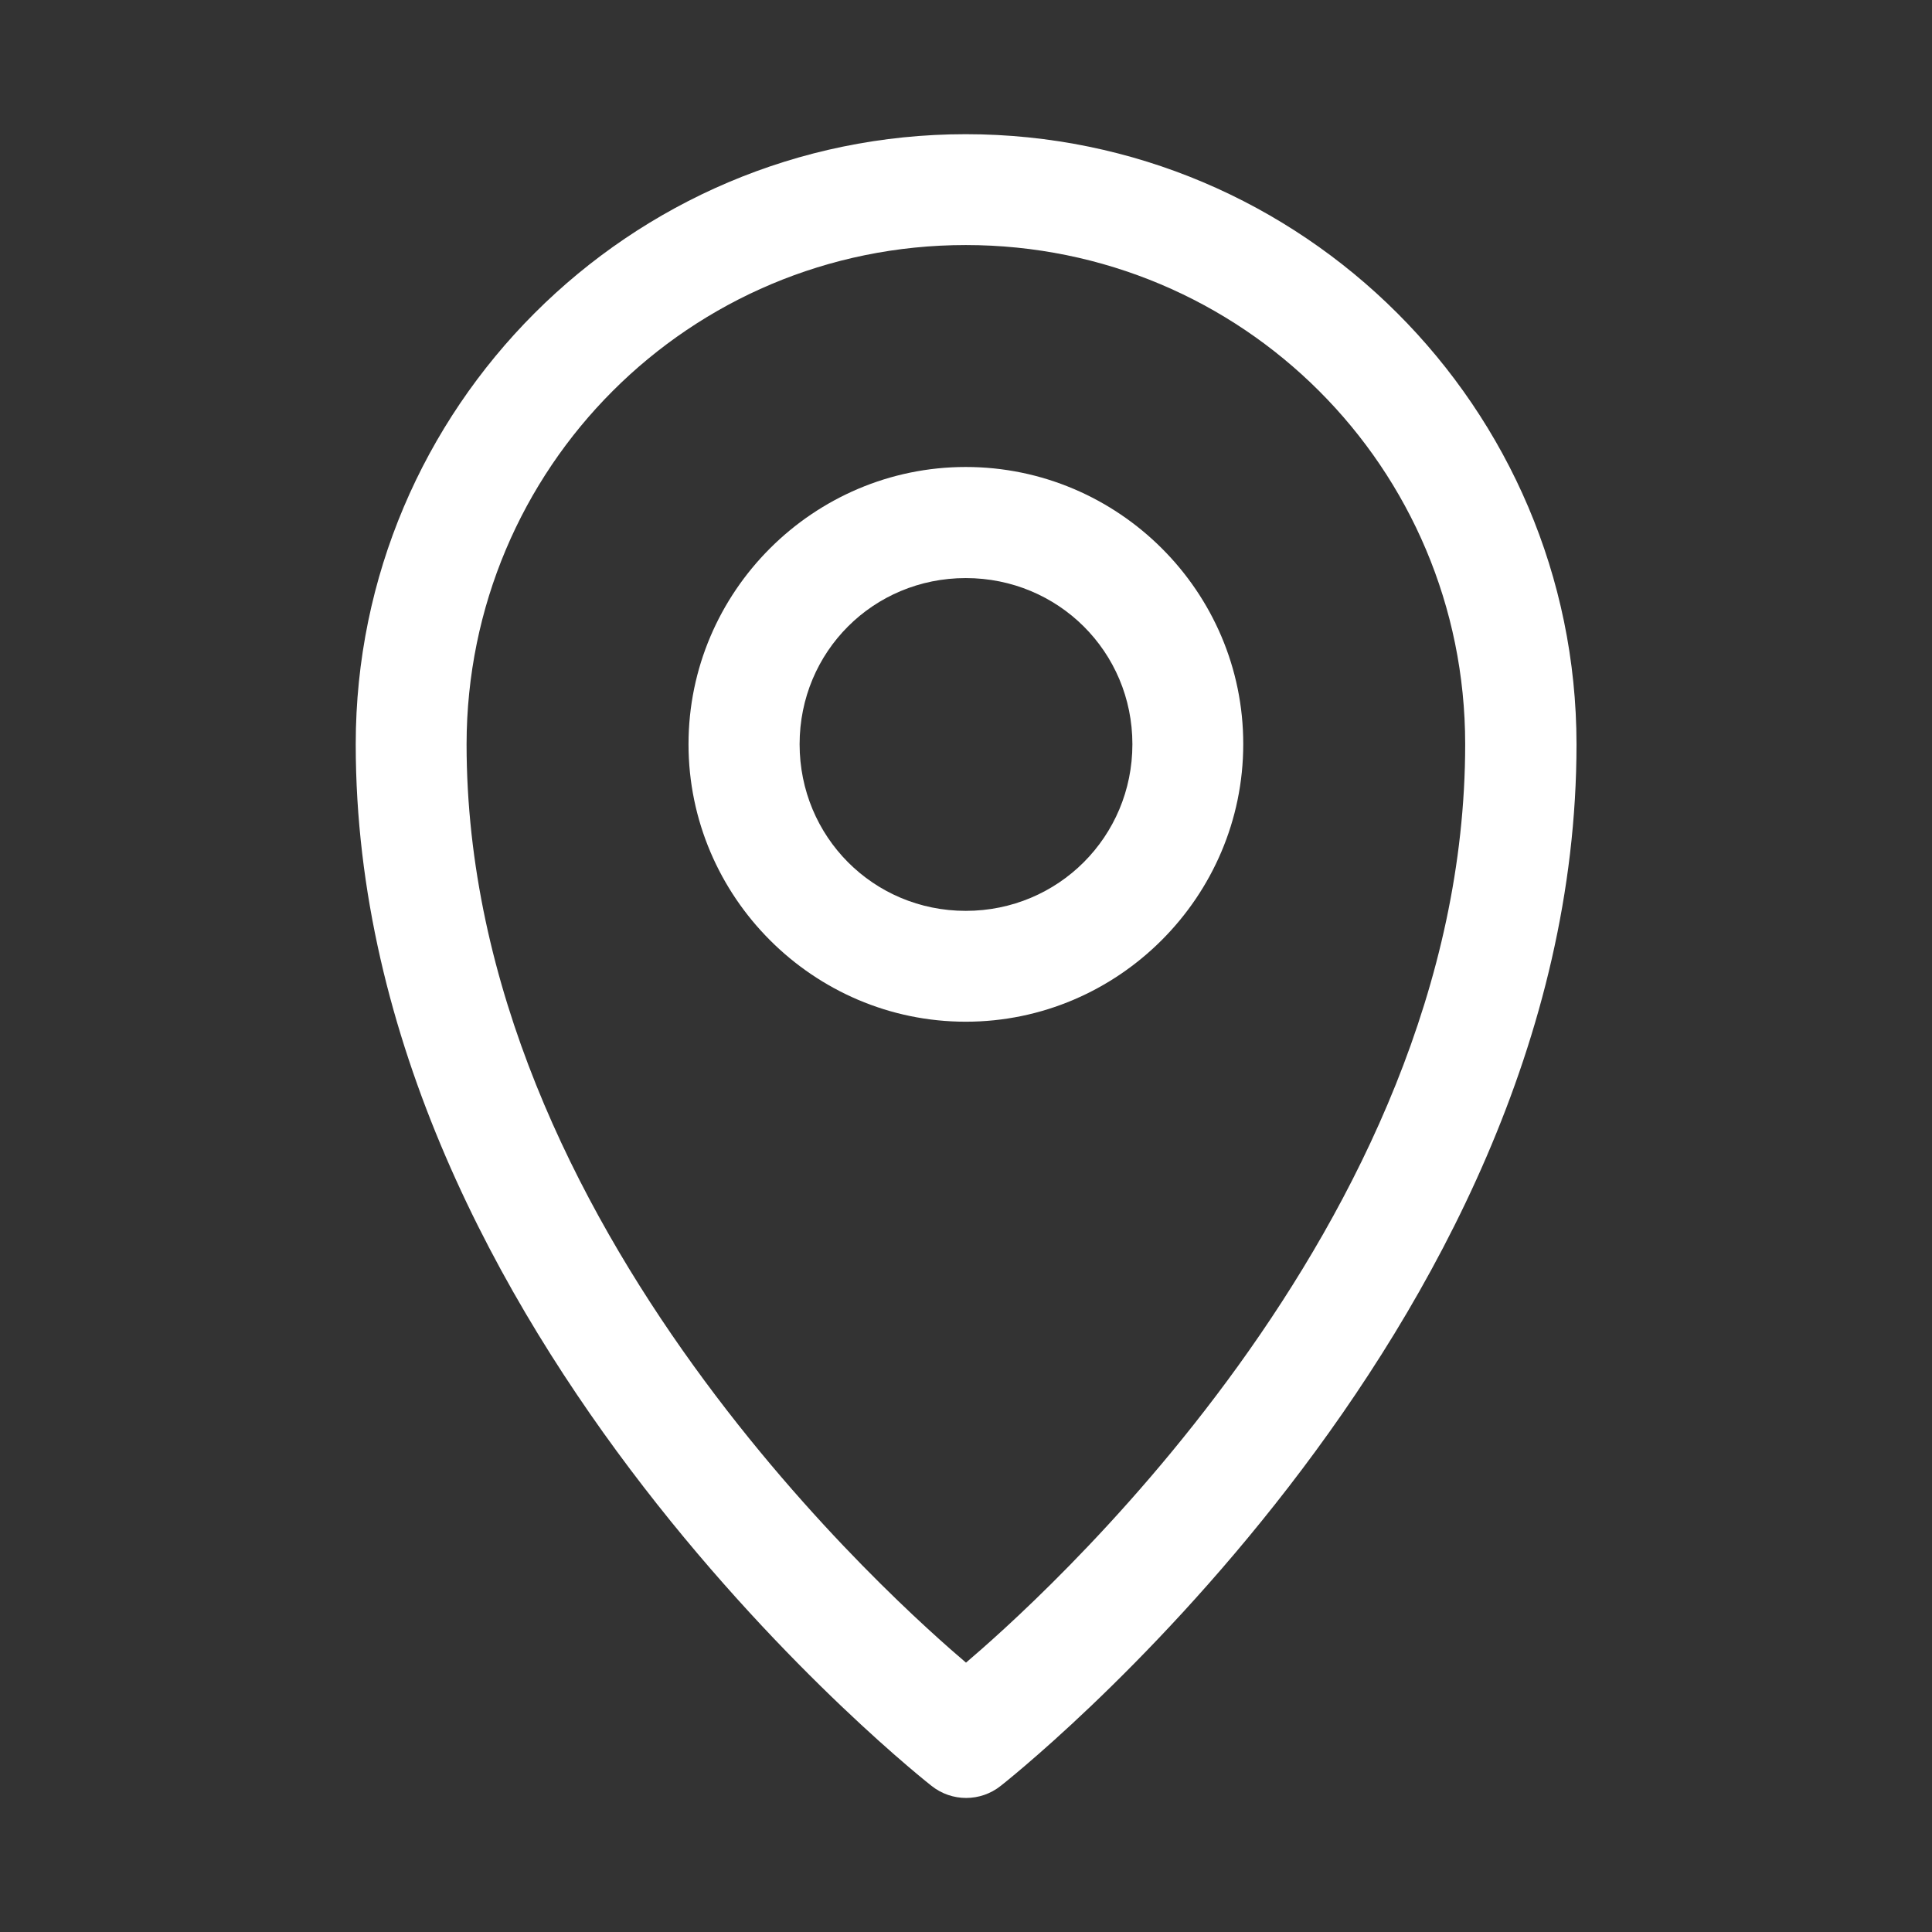
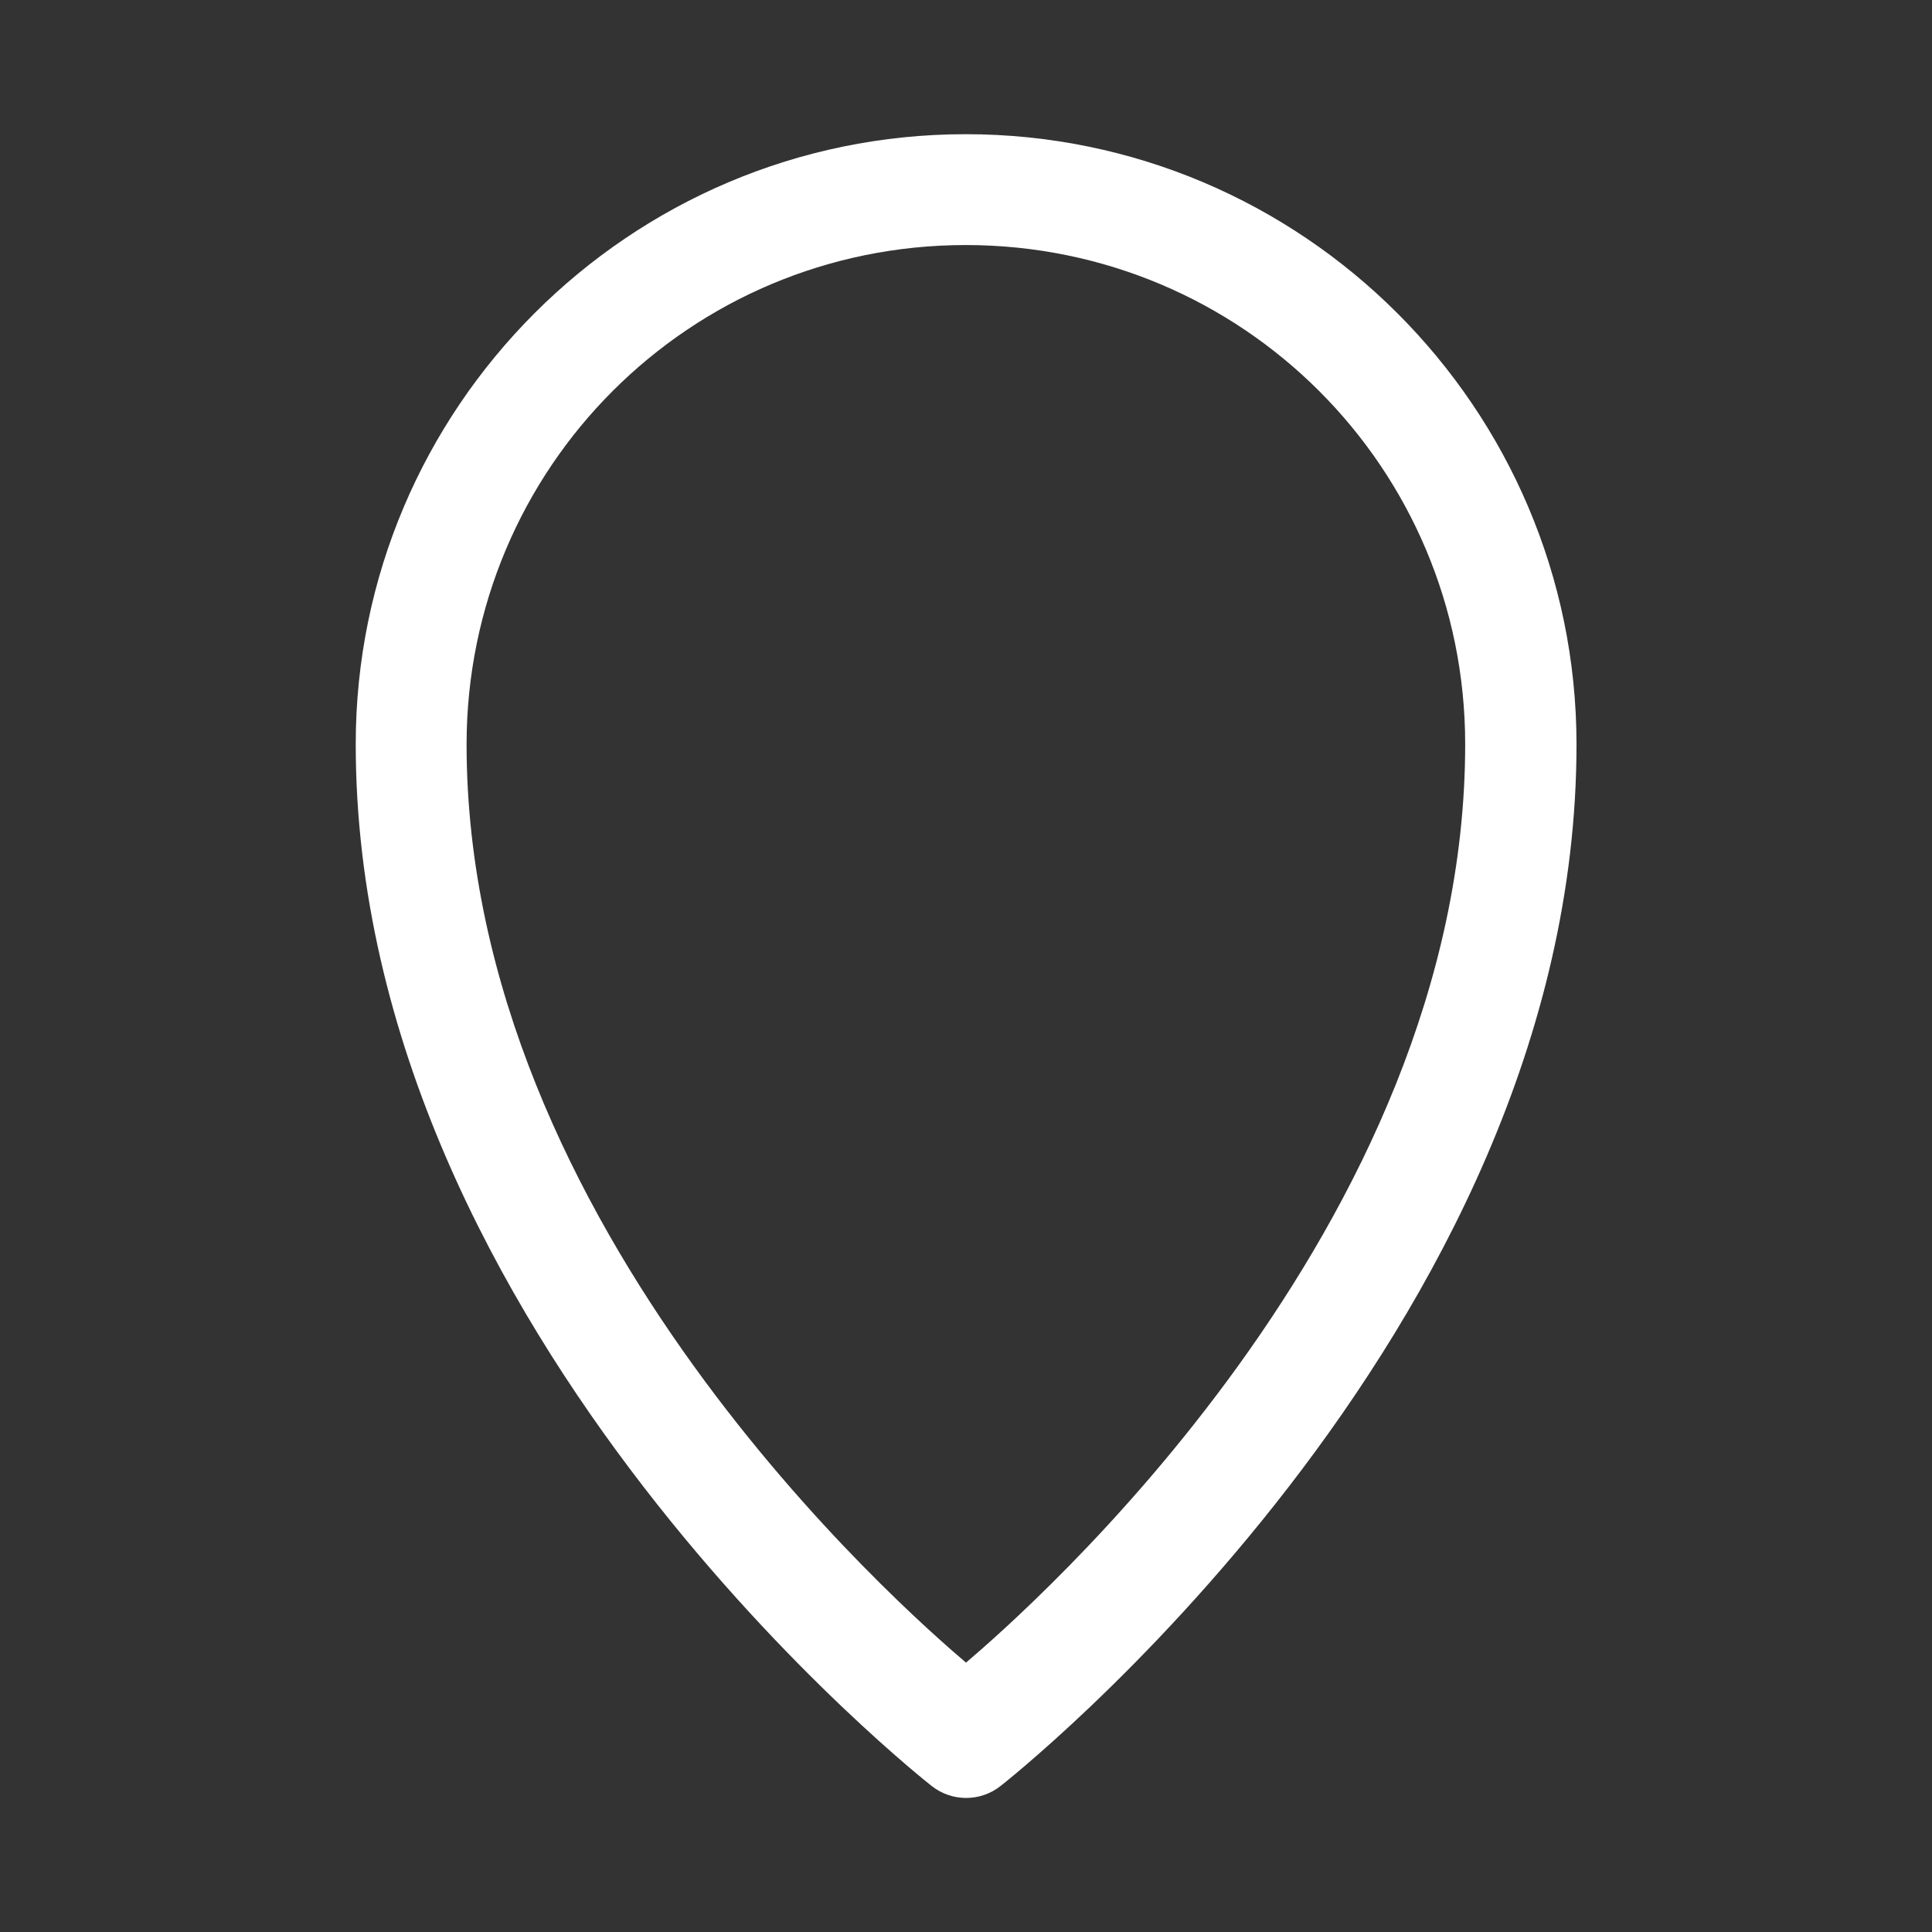
<svg xmlns="http://www.w3.org/2000/svg" version="1.1" id="Слой_1" x="0px" y="0px" viewBox="0 0 800 800" style="enable-background:new 0 0 800 800;" xml:space="preserve">
  <rect x="0" y="0" width="800" height="800" fill="#333333" stroke="none" />
  <style type="text/css"> .st0{fill:#FFFFFF;} </style>
  <g id="SVGRepo_iconCarrier">
    <g id="layer1" transform="translate(0,-288.533)">
      <path id="path929" class="st0" d="M399.9,344.1c-139.3,0-252.6,113.4-252.6,252.6c0,245,238.4,431.3,238.4,431.3 c8.4,6.7,20.3,6.7,28.7,0c0,0,238.4-186.3,238.4-431.3C652.7,457.4,539.2,344.1,399.9,344.1z M399.9,390 c114.4,0,206.8,92.2,206.8,206.7c0,200.4-181.5,358.8-206.7,380.3c-25-21.3-206.8-179.7-206.8-380.3 C193.3,482.3,285.5,390,399.9,390z" />
-       <path id="circle931" class="st0" d="M399.9,481.9c-63.1,0-114.8,51.6-114.8,114.8c0,63.1,51.6,114.9,114.8,114.9 s114.9-51.8,114.9-114.9C514.9,533.5,463.1,481.9,399.9,481.9z M399.9,527.9c38.3,0,69,30.5,69,68.8c0,38.3-30.7,69-69,69 s-68.8-30.7-68.8-69C331.1,558.4,361.6,527.9,399.9,527.9z" />
    </g>
  </g>
</svg>